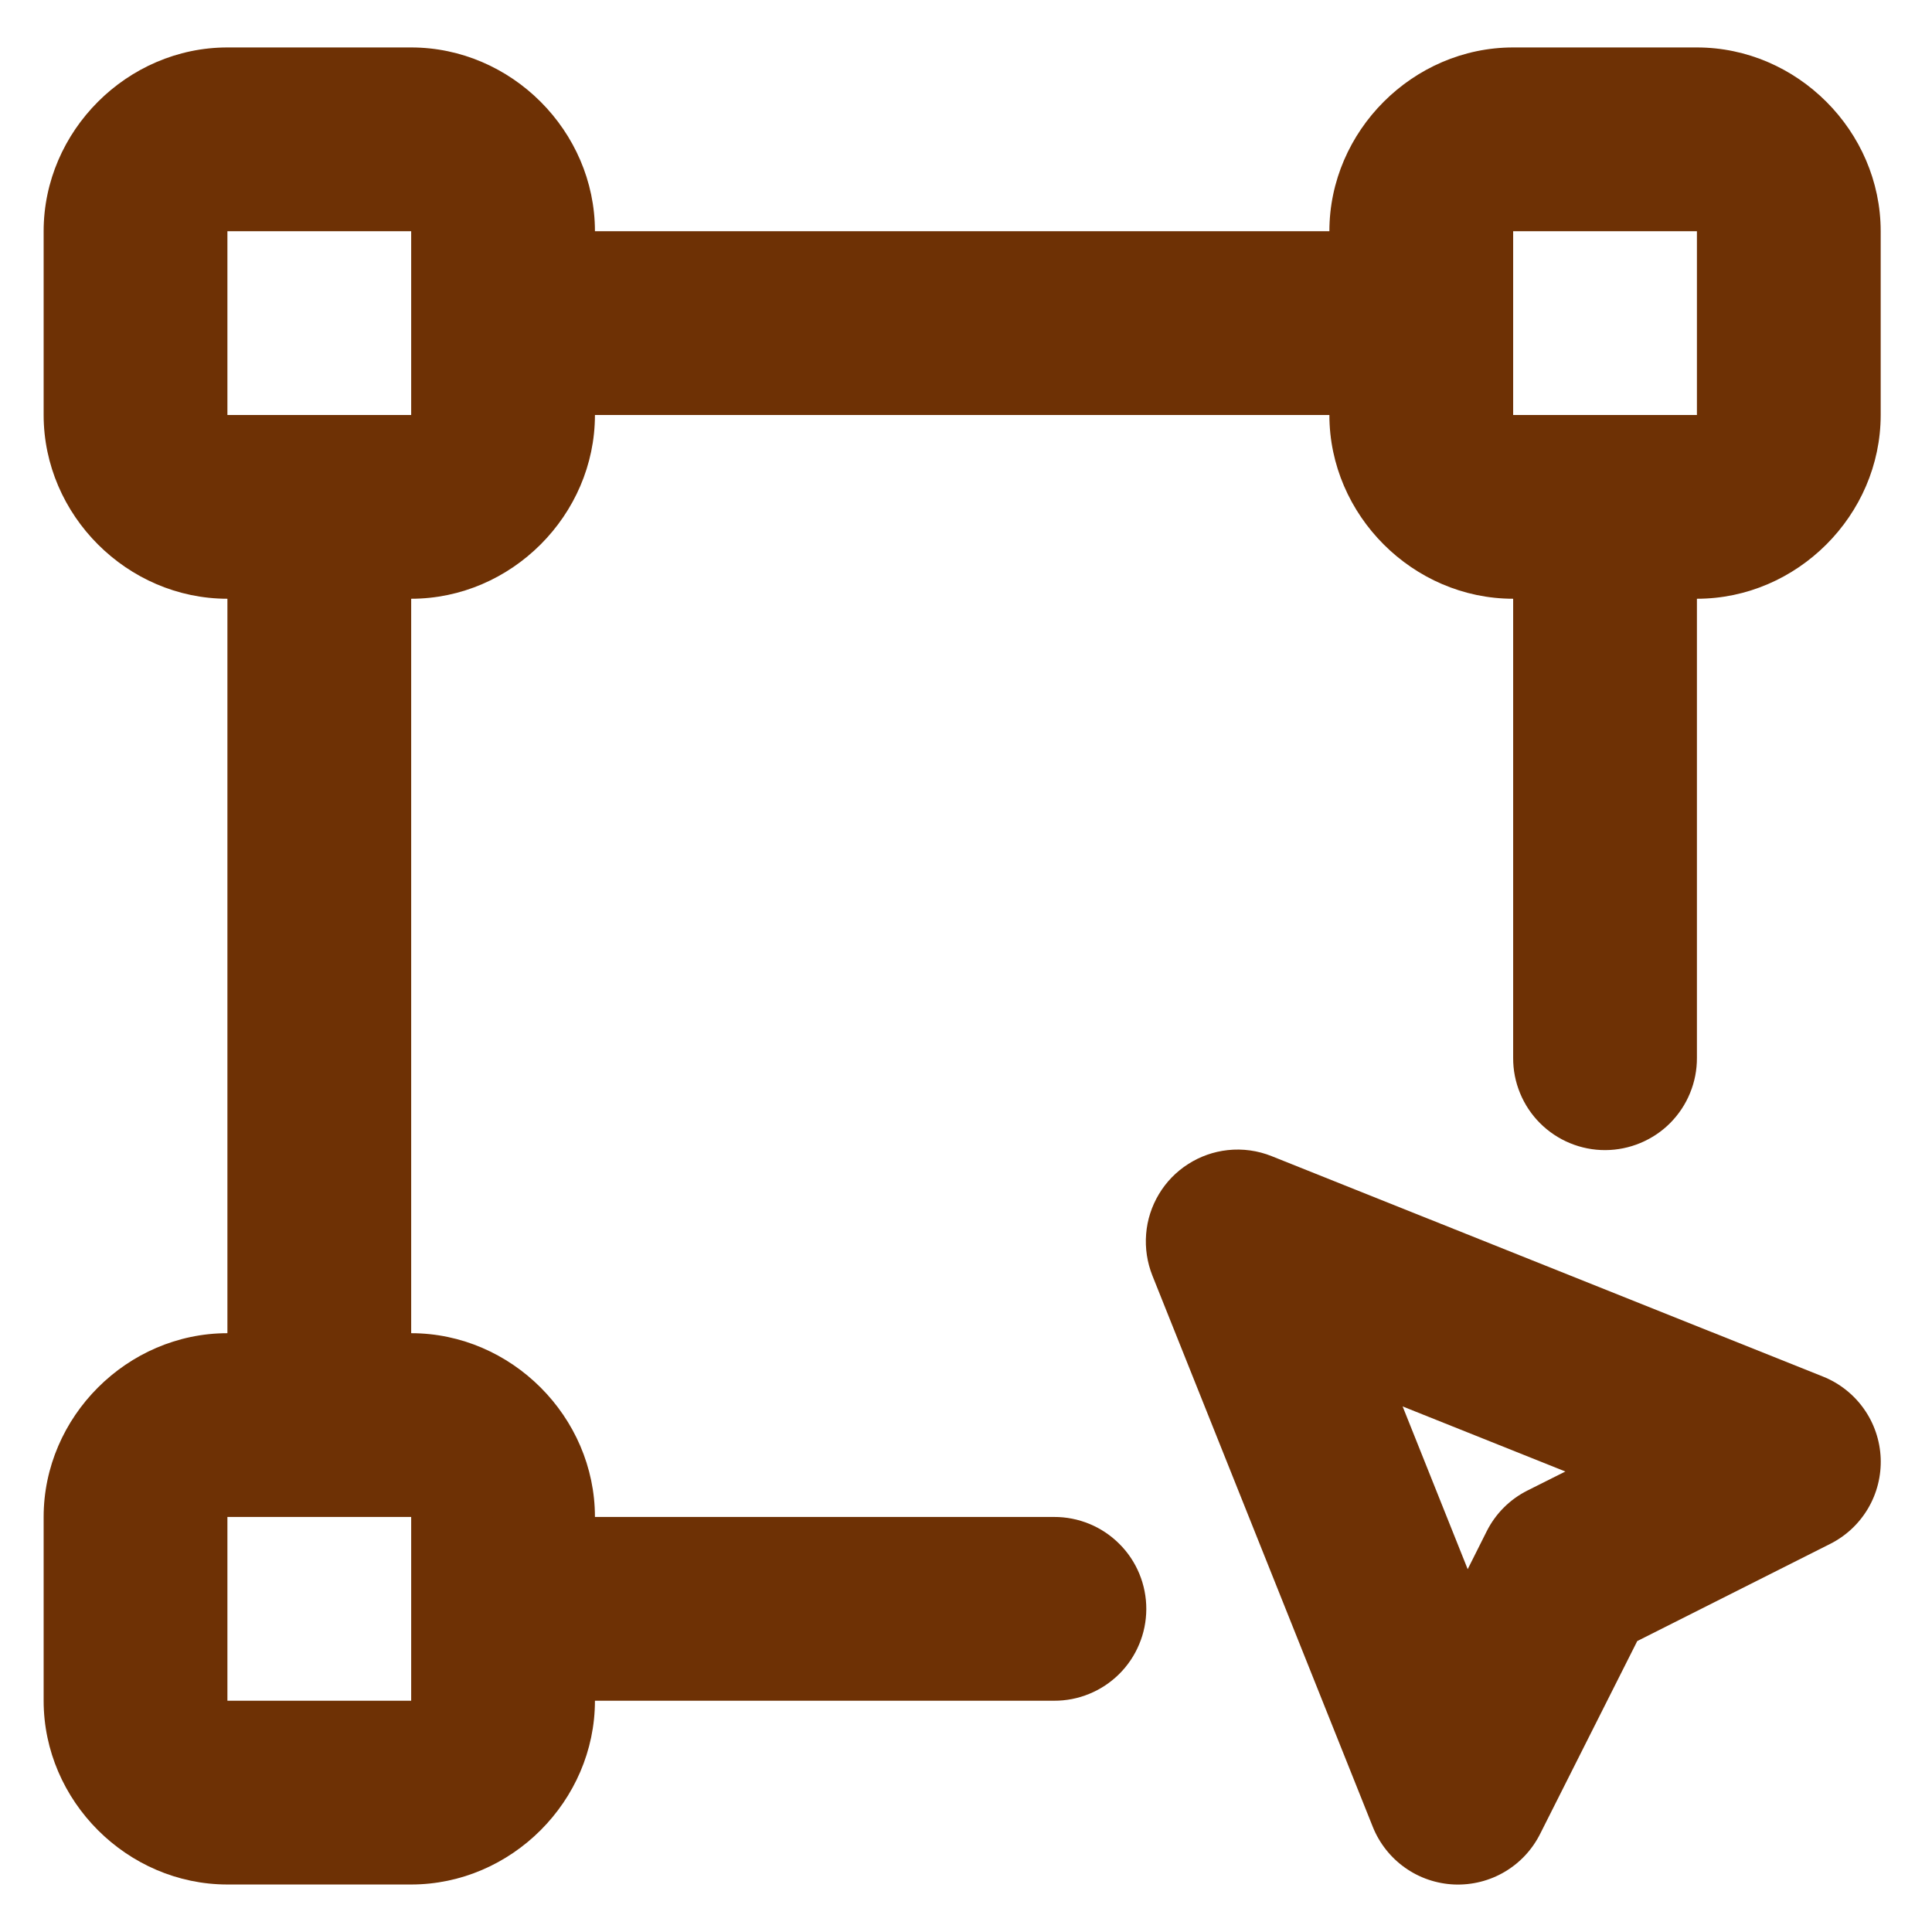
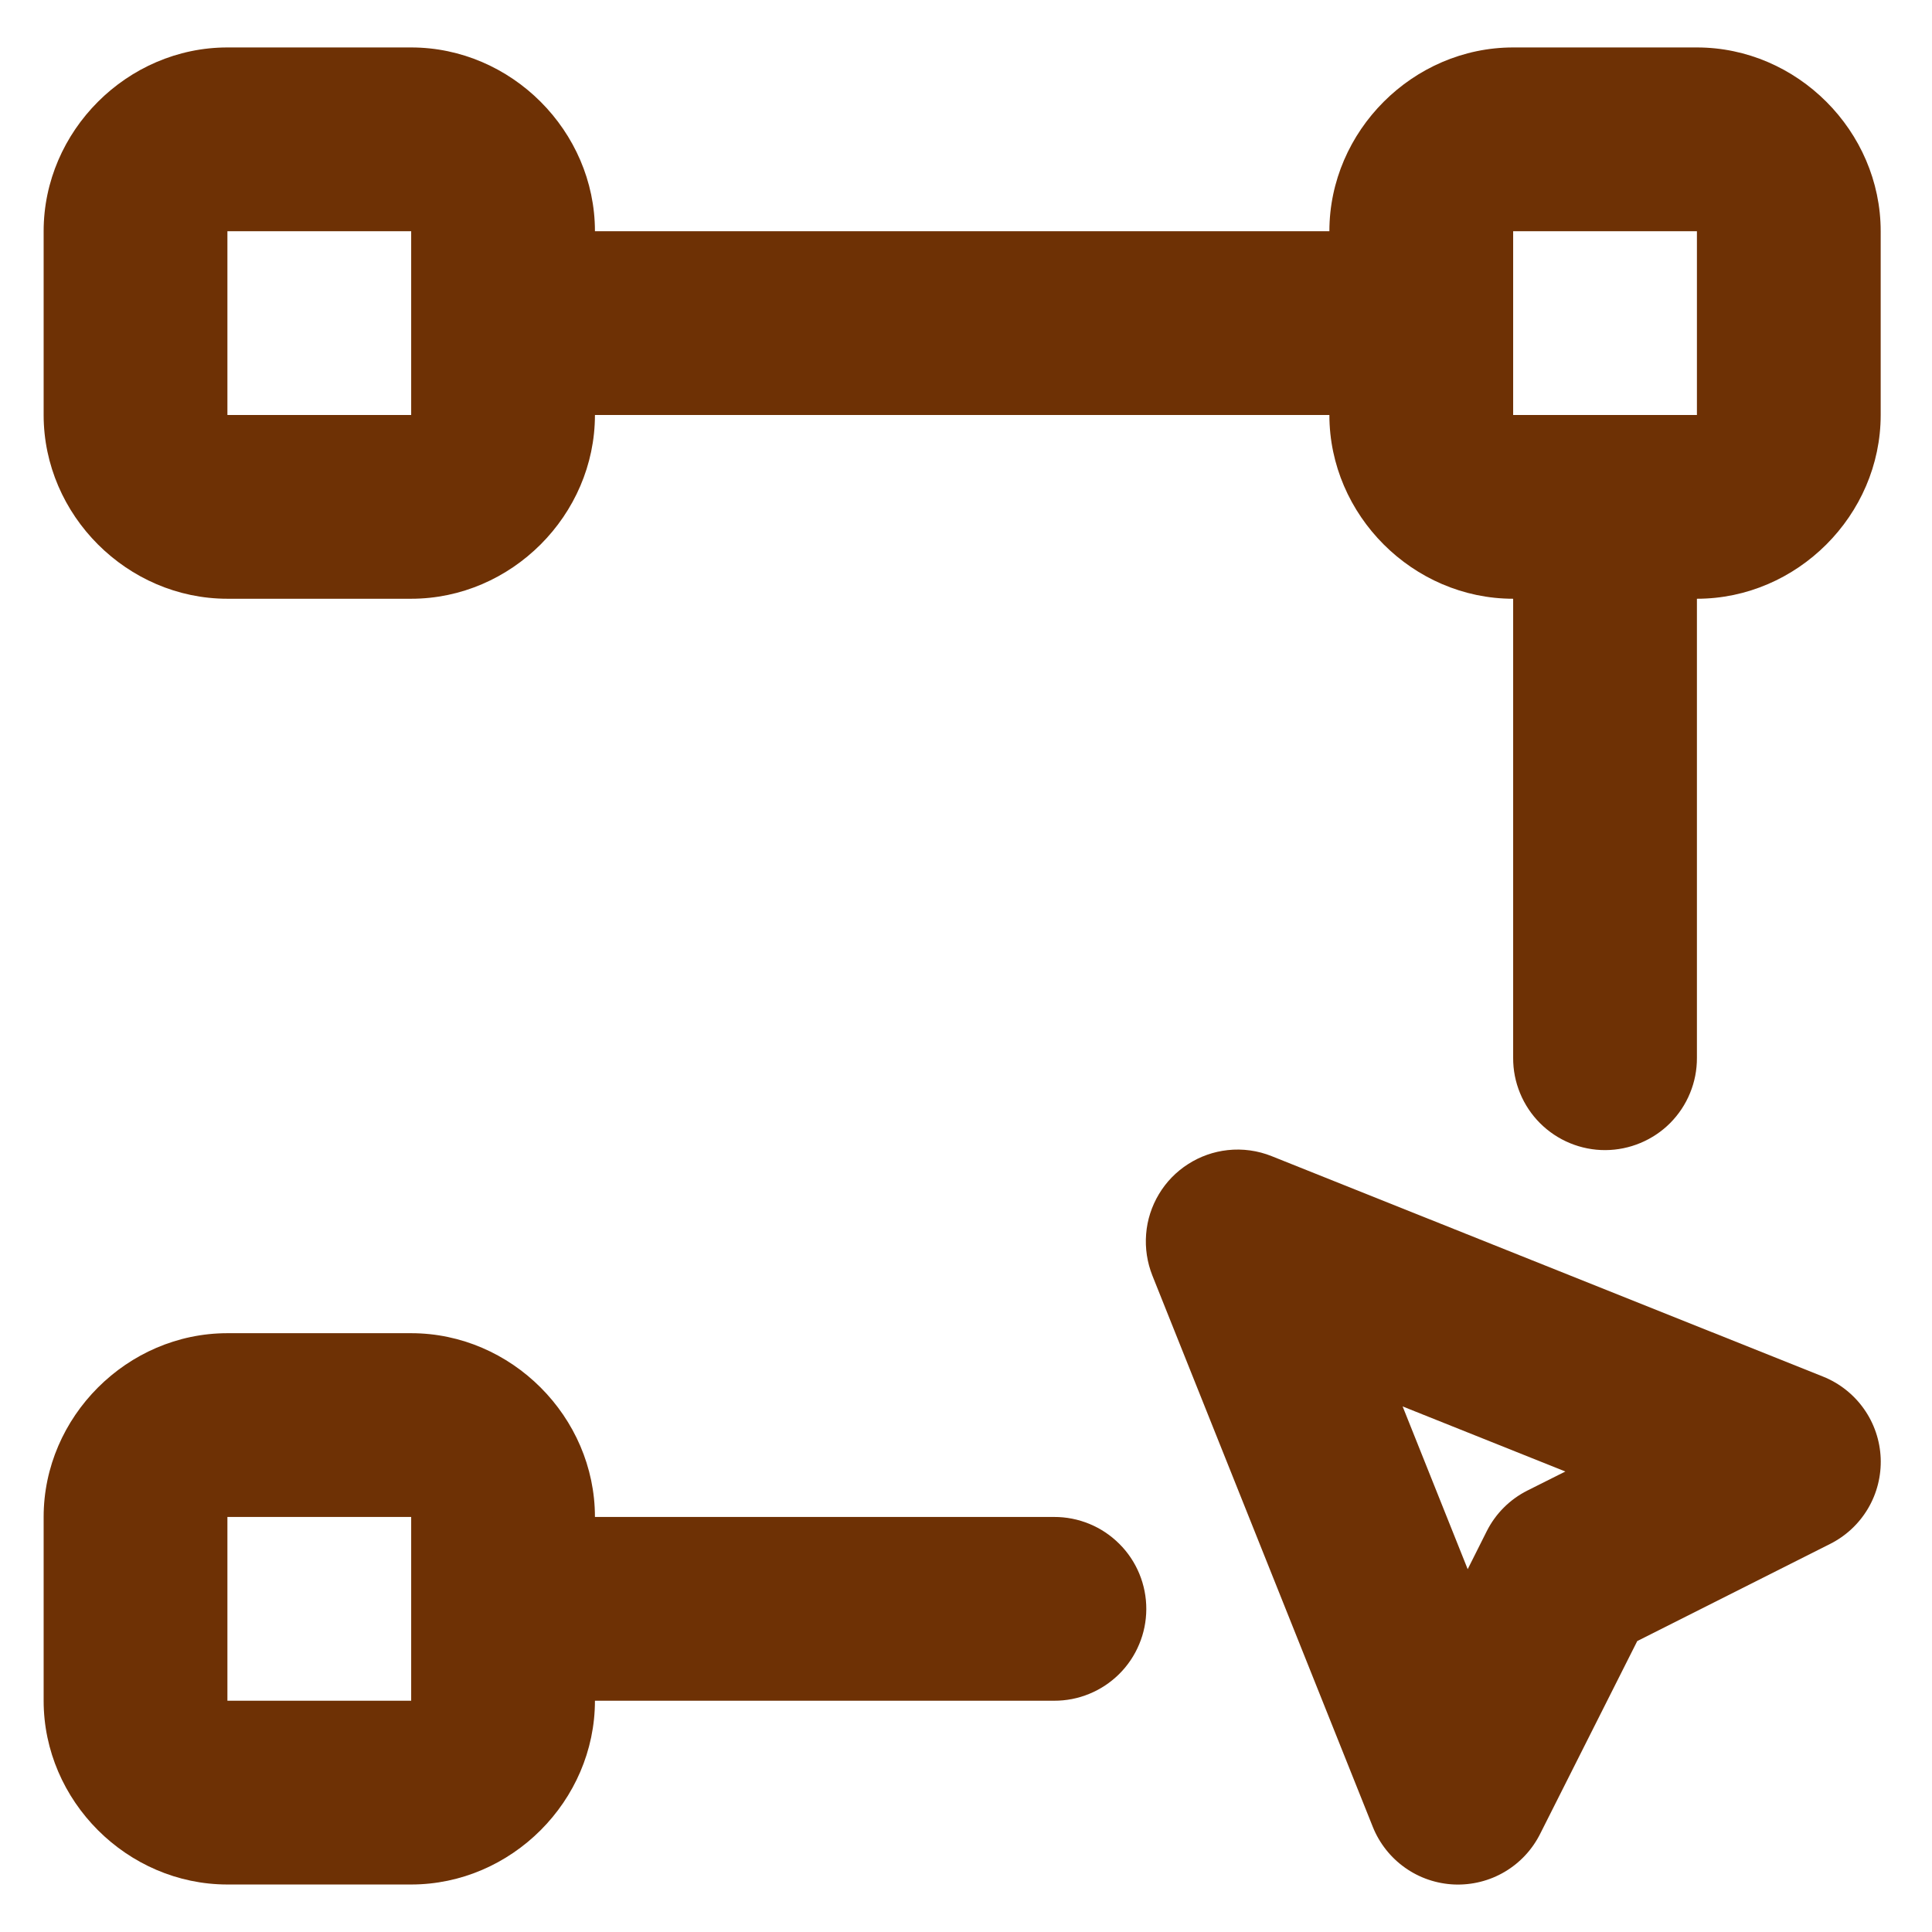
<svg xmlns="http://www.w3.org/2000/svg" width="34" height="34" viewBox="0 0 34 34" fill="none">
-   <path d="M5.613 7.387C5.186 7.388 4.777 7.558 4.475 7.86C4.174 8.162 4.003 8.571 4.002 8.998V25.001C4.001 25.214 4.042 25.424 4.123 25.621C4.203 25.817 4.322 25.996 4.471 26.147C4.621 26.297 4.799 26.417 4.995 26.499C5.19 26.581 5.401 26.624 5.613 26.625C5.826 26.625 6.038 26.584 6.235 26.503C6.432 26.421 6.612 26.302 6.763 26.151C6.913 26 7.033 25.821 7.114 25.623C7.195 25.426 7.237 25.215 7.236 25.001V8.998C7.235 8.785 7.193 8.575 7.111 8.379C7.029 8.183 6.909 8.006 6.758 7.856C6.608 7.706 6.429 7.588 6.232 7.507C6.036 7.427 5.825 7.386 5.613 7.387Z" fill="#6E3105" />
  <path d="M9.205 4.069C8.993 4.068 8.782 4.109 8.586 4.19C8.389 4.27 8.211 4.389 8.06 4.538C7.909 4.688 7.789 4.866 7.707 5.062C7.625 5.258 7.583 5.468 7.582 5.68C7.581 5.894 7.623 6.105 7.704 6.302C7.785 6.5 7.905 6.679 8.056 6.83C8.206 6.981 8.386 7.1 8.583 7.181C8.78 7.263 8.992 7.304 9.205 7.303H24.66C24.873 7.304 25.085 7.263 25.282 7.181C25.479 7.1 25.658 6.981 25.809 6.83C25.96 6.679 26.08 6.5 26.161 6.302C26.242 6.105 26.284 5.894 26.283 5.68C26.282 5.468 26.239 5.258 26.157 5.062C26.076 4.866 25.956 4.688 25.805 4.538C25.654 4.389 25.476 4.27 25.279 4.19C25.083 4.109 24.872 4.068 24.66 4.069H9.205Z" fill="#6E3105" />
  <path d="M4.002 0.835C2.239 0.835 0.768 2.306 0.768 4.069V7.303C0.768 9.067 2.239 10.537 4.002 10.537H7.236C8.999 10.537 10.47 9.067 10.47 7.303V4.069C10.47 2.306 8.999 0.835 7.236 0.835H4.002ZM4.002 4.069H7.236V7.303H4.002V4.069Z" fill="#6E3105" />
  <path d="M4.002 23.462C2.239 23.462 0.768 24.933 0.768 26.696V29.93C0.768 31.694 2.239 33.164 4.002 33.164H7.236C8.999 33.164 10.47 31.694 10.47 29.93V26.696C10.47 24.933 8.999 23.462 7.236 23.462H4.002ZM4.002 26.696H7.236V29.93H4.002V26.696Z" fill="#6E3105" />
  <path d="M26.629 0.835C24.866 0.835 23.395 2.306 23.395 4.069V7.303C23.395 9.067 24.866 10.537 26.629 10.537H29.863C31.626 10.537 33.097 9.067 33.097 7.303V4.069C33.097 2.306 31.626 0.835 29.863 0.835H26.629ZM26.629 4.069H29.863V7.303H26.629V4.069Z" fill="#6E3105" />
-   <path d="M8.871 26.696C8.659 26.697 8.449 26.739 8.253 26.821C8.057 26.903 7.879 27.023 7.729 27.174C7.58 27.325 7.461 27.503 7.381 27.7C7.3 27.896 7.259 28.107 7.26 28.319C7.262 28.746 7.432 29.155 7.734 29.457C8.035 29.759 8.444 29.929 8.871 29.93H18.55C18.762 29.931 18.973 29.89 19.169 29.809C19.366 29.729 19.544 29.61 19.695 29.461C19.846 29.311 19.966 29.133 20.047 28.938C20.13 28.742 20.172 28.532 20.173 28.319C20.174 28.106 20.132 27.894 20.051 27.697C19.97 27.5 19.85 27.32 19.699 27.17C19.548 27.019 19.369 26.899 19.172 26.818C18.975 26.737 18.763 26.695 18.55 26.696H8.871Z" fill="#6E3105" />
+   <path d="M8.871 26.696C8.659 26.697 8.449 26.739 8.253 26.821C7.58 27.325 7.461 27.503 7.381 27.7C7.3 27.896 7.259 28.107 7.26 28.319C7.262 28.746 7.432 29.155 7.734 29.457C8.035 29.759 8.444 29.929 8.871 29.93H18.55C18.762 29.931 18.973 29.89 19.169 29.809C19.366 29.729 19.544 29.61 19.695 29.461C19.846 29.311 19.966 29.133 20.047 28.938C20.13 28.742 20.172 28.532 20.173 28.319C20.174 28.106 20.132 27.894 20.051 27.697C19.97 27.5 19.85 27.32 19.699 27.17C19.548 27.019 19.369 26.899 19.172 26.818C18.975 26.737 18.763 26.695 18.55 26.696H8.871Z" fill="#6E3105" />
  <path d="M28.252 7.482C28.038 7.481 27.827 7.523 27.63 7.604C27.433 7.685 27.253 7.805 27.102 7.956C26.951 8.107 26.832 8.286 26.751 8.483C26.669 8.68 26.628 8.892 26.629 9.105V18.617C26.628 18.83 26.669 19.041 26.751 19.239C26.832 19.436 26.951 19.615 27.102 19.766C27.253 19.917 27.433 20.037 27.63 20.118C27.827 20.199 28.038 20.241 28.252 20.24C28.464 20.239 28.674 20.196 28.87 20.114C29.066 20.032 29.244 19.913 29.394 19.762C29.543 19.611 29.662 19.433 29.742 19.236C29.823 19.04 29.864 18.829 29.863 18.617V9.105C29.864 8.893 29.823 8.682 29.742 8.486C29.662 8.289 29.543 8.111 29.394 7.96C29.244 7.809 29.066 7.689 28.87 7.607C28.674 7.525 28.464 7.483 28.252 7.482Z" fill="#6E3105" />
  <path d="M21.605 20.24C21.357 20.267 21.119 20.351 20.909 20.486C20.699 20.62 20.523 20.801 20.395 21.015C20.267 21.229 20.189 21.469 20.17 21.718C20.15 21.966 20.188 22.216 20.28 22.448L24.159 32.15C24.275 32.439 24.472 32.689 24.727 32.869C24.981 33.049 25.282 33.151 25.594 33.164C25.905 33.176 26.214 33.099 26.482 32.94C26.751 32.781 26.967 32.548 27.106 32.269L28.813 28.88L32.202 27.173C32.481 27.034 32.714 26.818 32.873 26.549C33.032 26.281 33.109 25.972 33.097 25.661C33.084 25.349 32.982 25.048 32.802 24.794C32.622 24.539 32.372 24.342 32.083 24.226L22.381 20.347C22.135 20.248 21.868 20.211 21.605 20.24ZM24.684 24.751L27.548 25.896L26.88 26.231C26.57 26.387 26.32 26.637 26.164 26.947L25.829 27.615L24.684 24.751Z" fill="#6E3105" />
</svg>